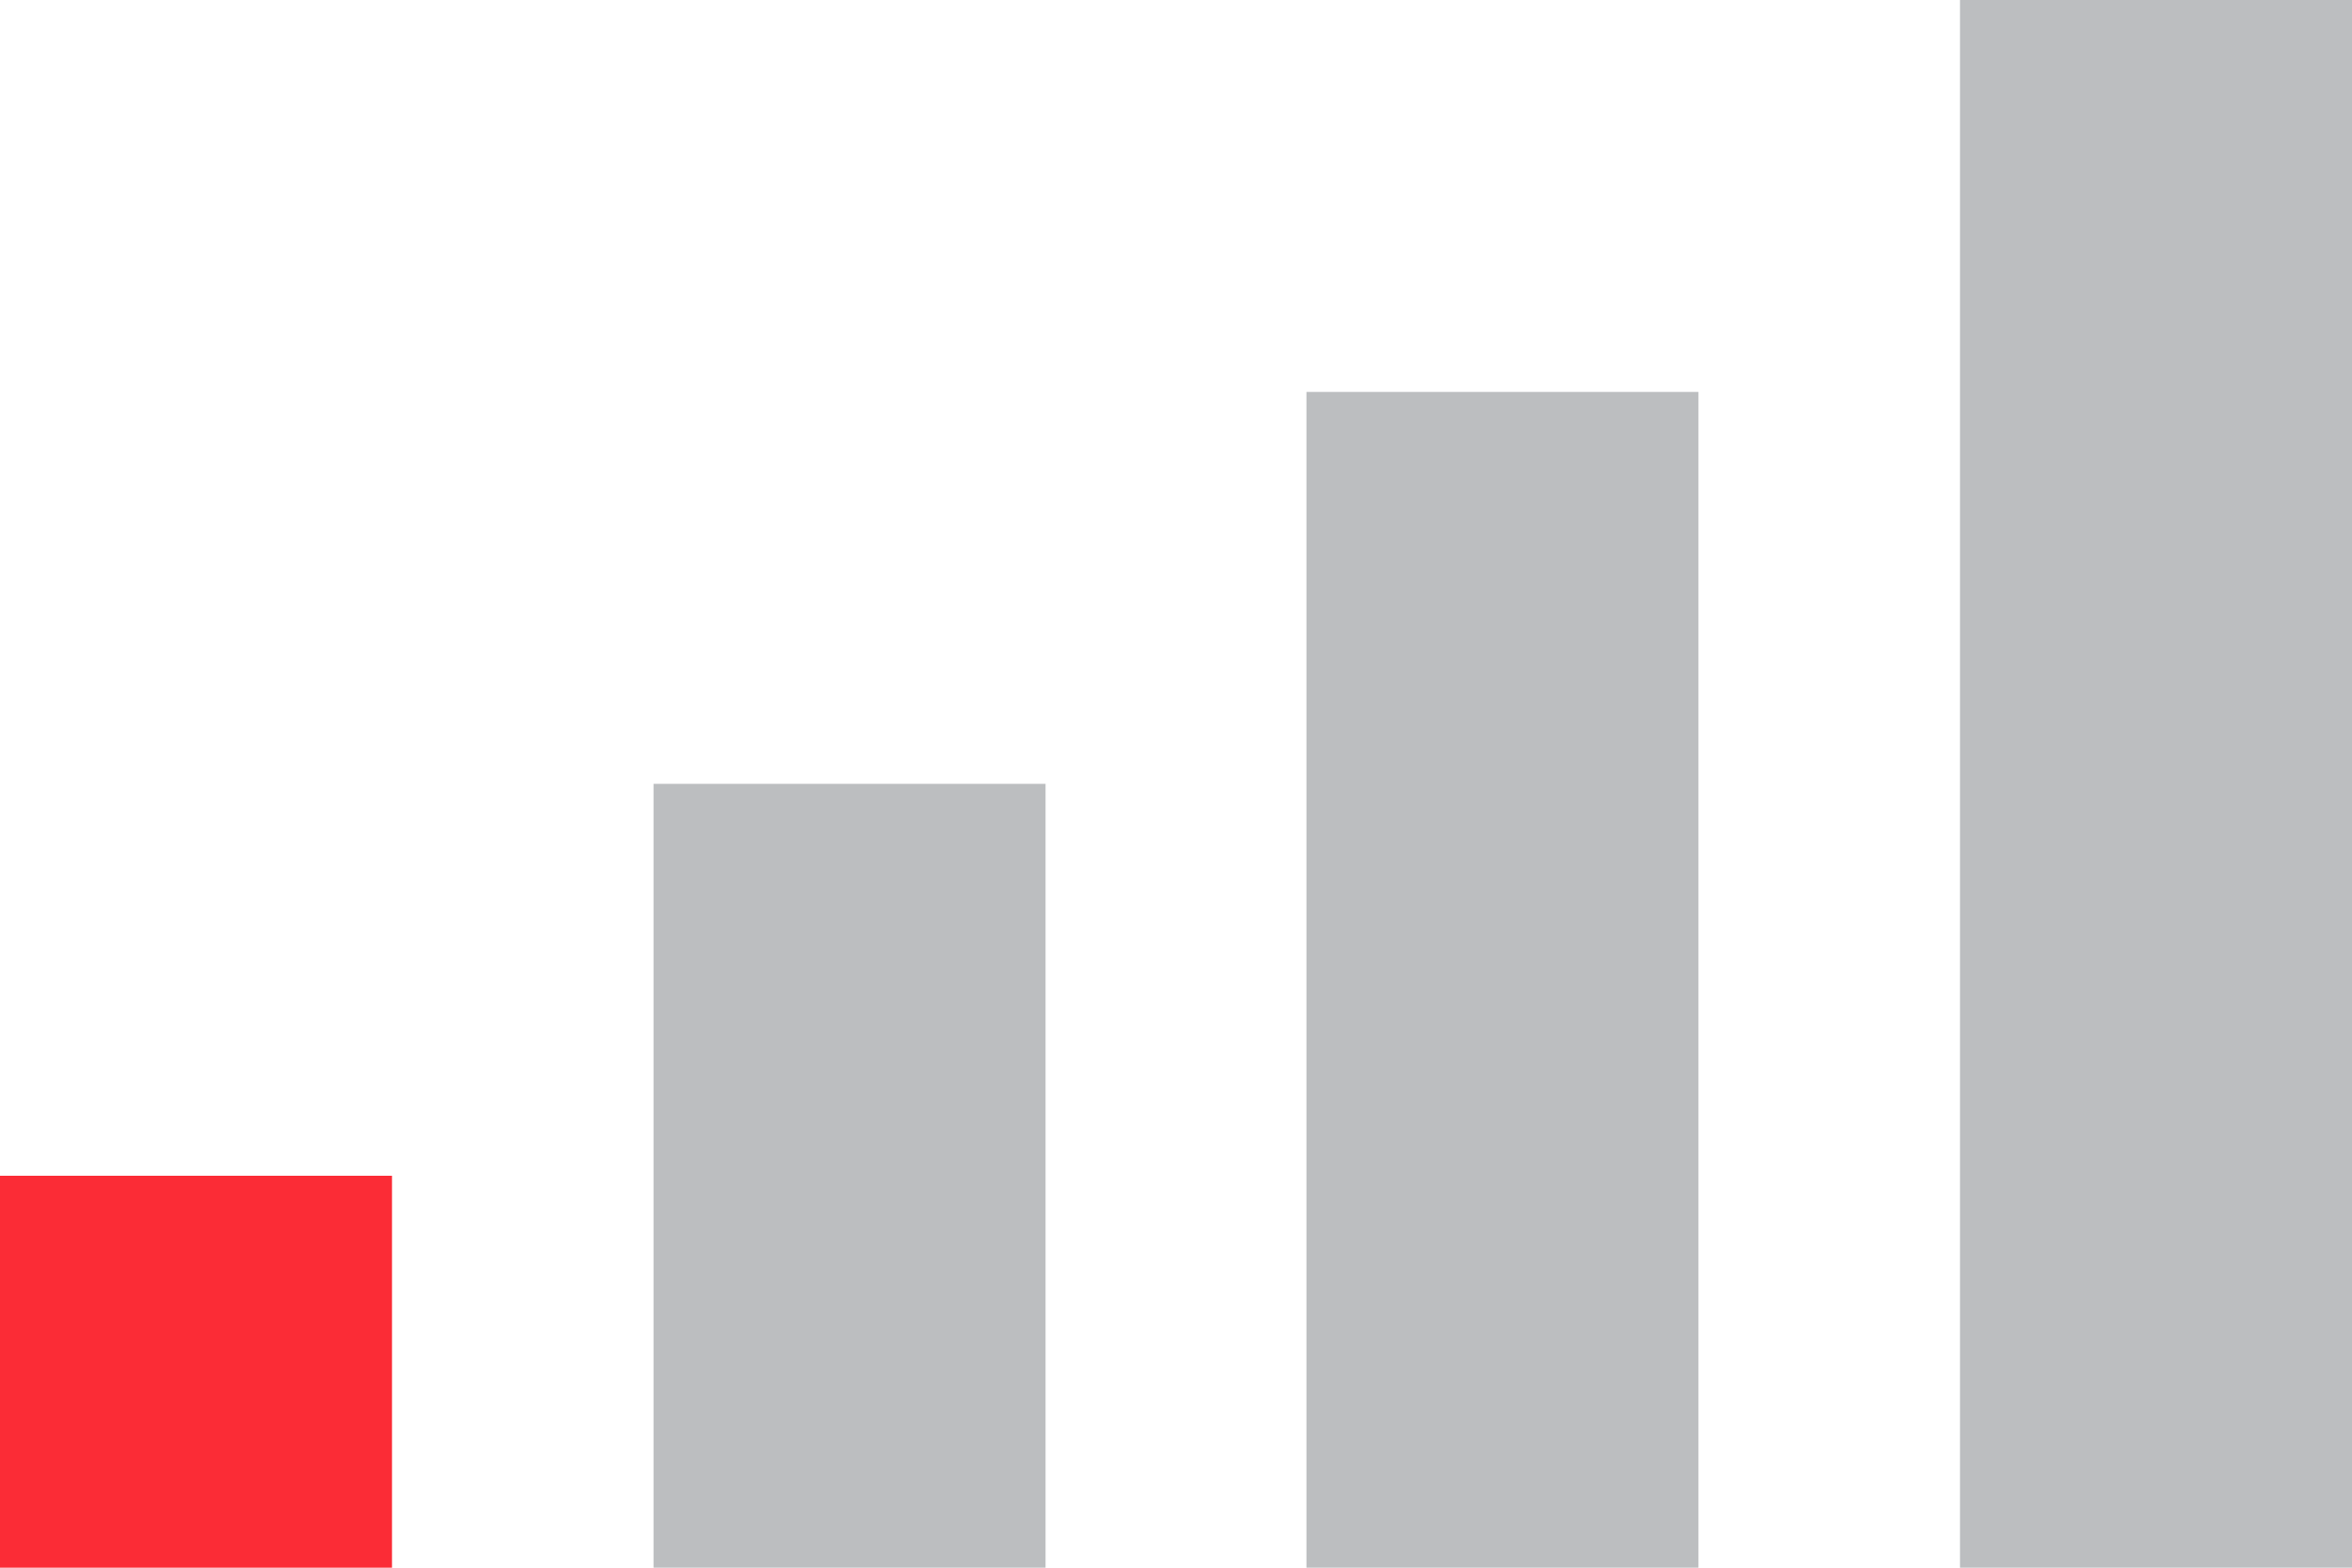
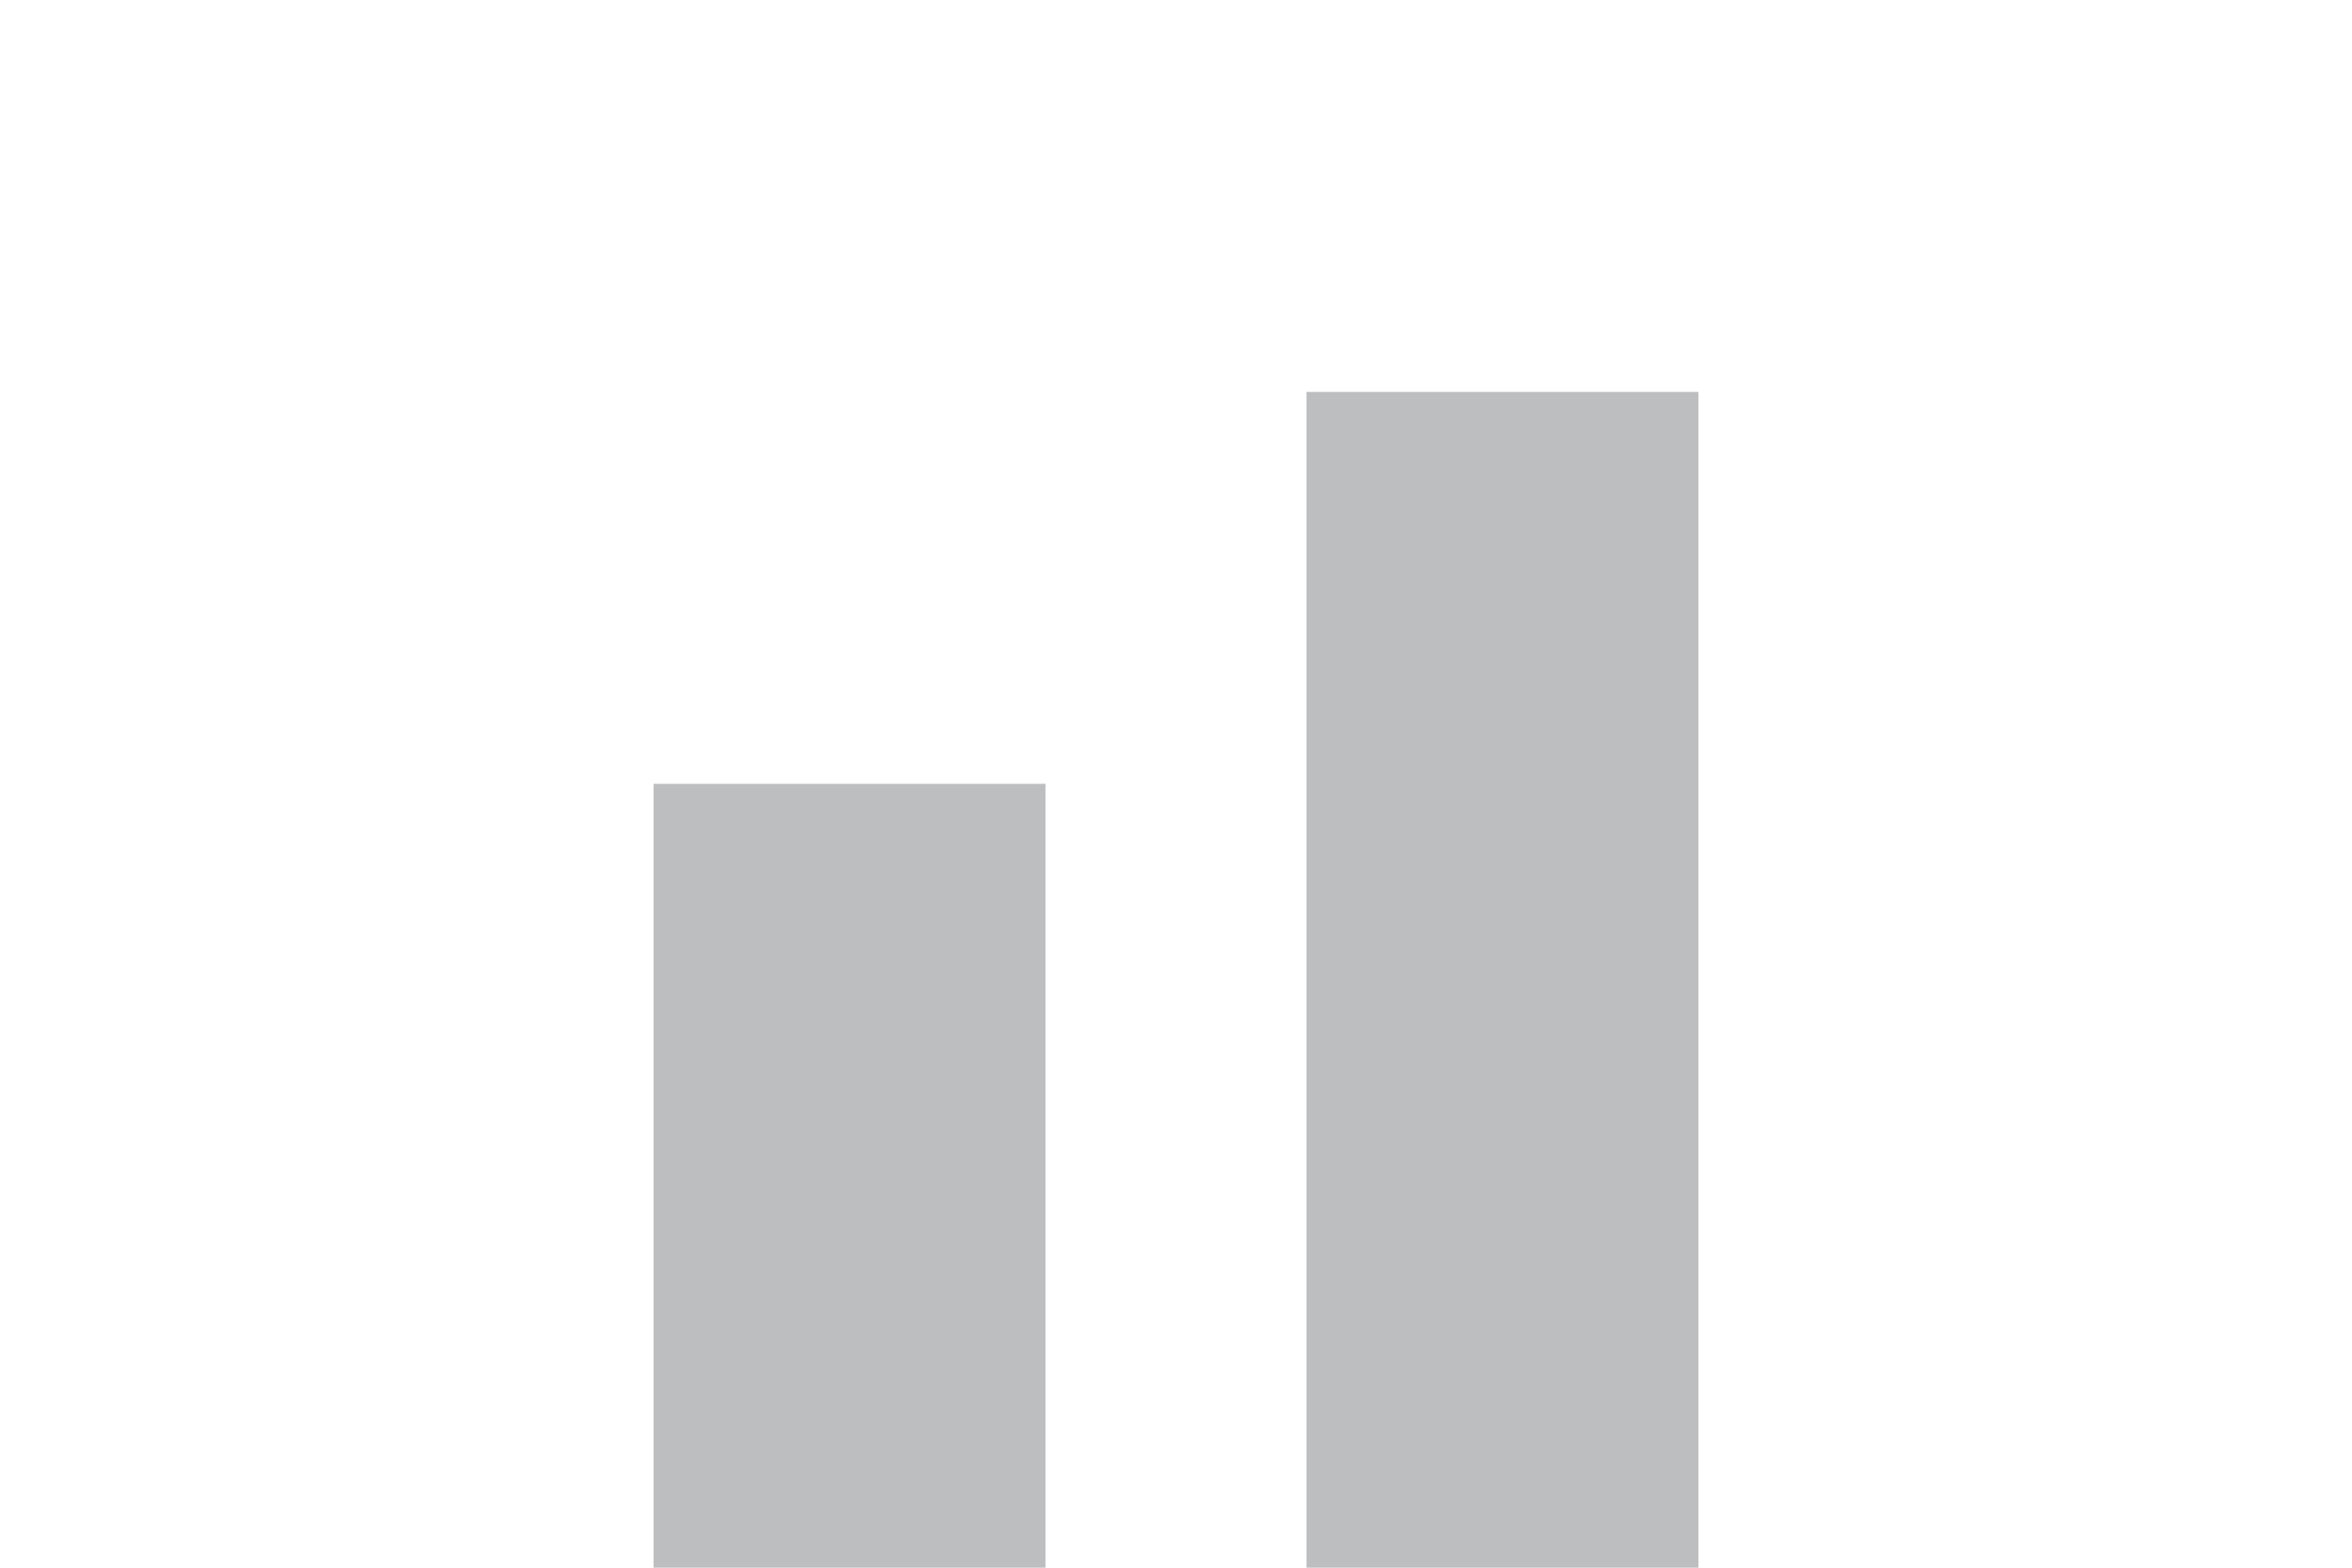
<svg xmlns="http://www.w3.org/2000/svg" width="30" height="20" viewBox="0 0 30 20" fill="none">
-   <rect y="15" width="5" height="5" fill="#FB2C36" />
  <rect x="8.336" y="10" width="5" height="10" fill="#BCBEC0" />
  <rect x="16.664" y="5" width="5" height="15" fill="#BCBEC0" />
-   <rect x="25" width="5" height="20" fill="#BCBEC0" />
</svg>